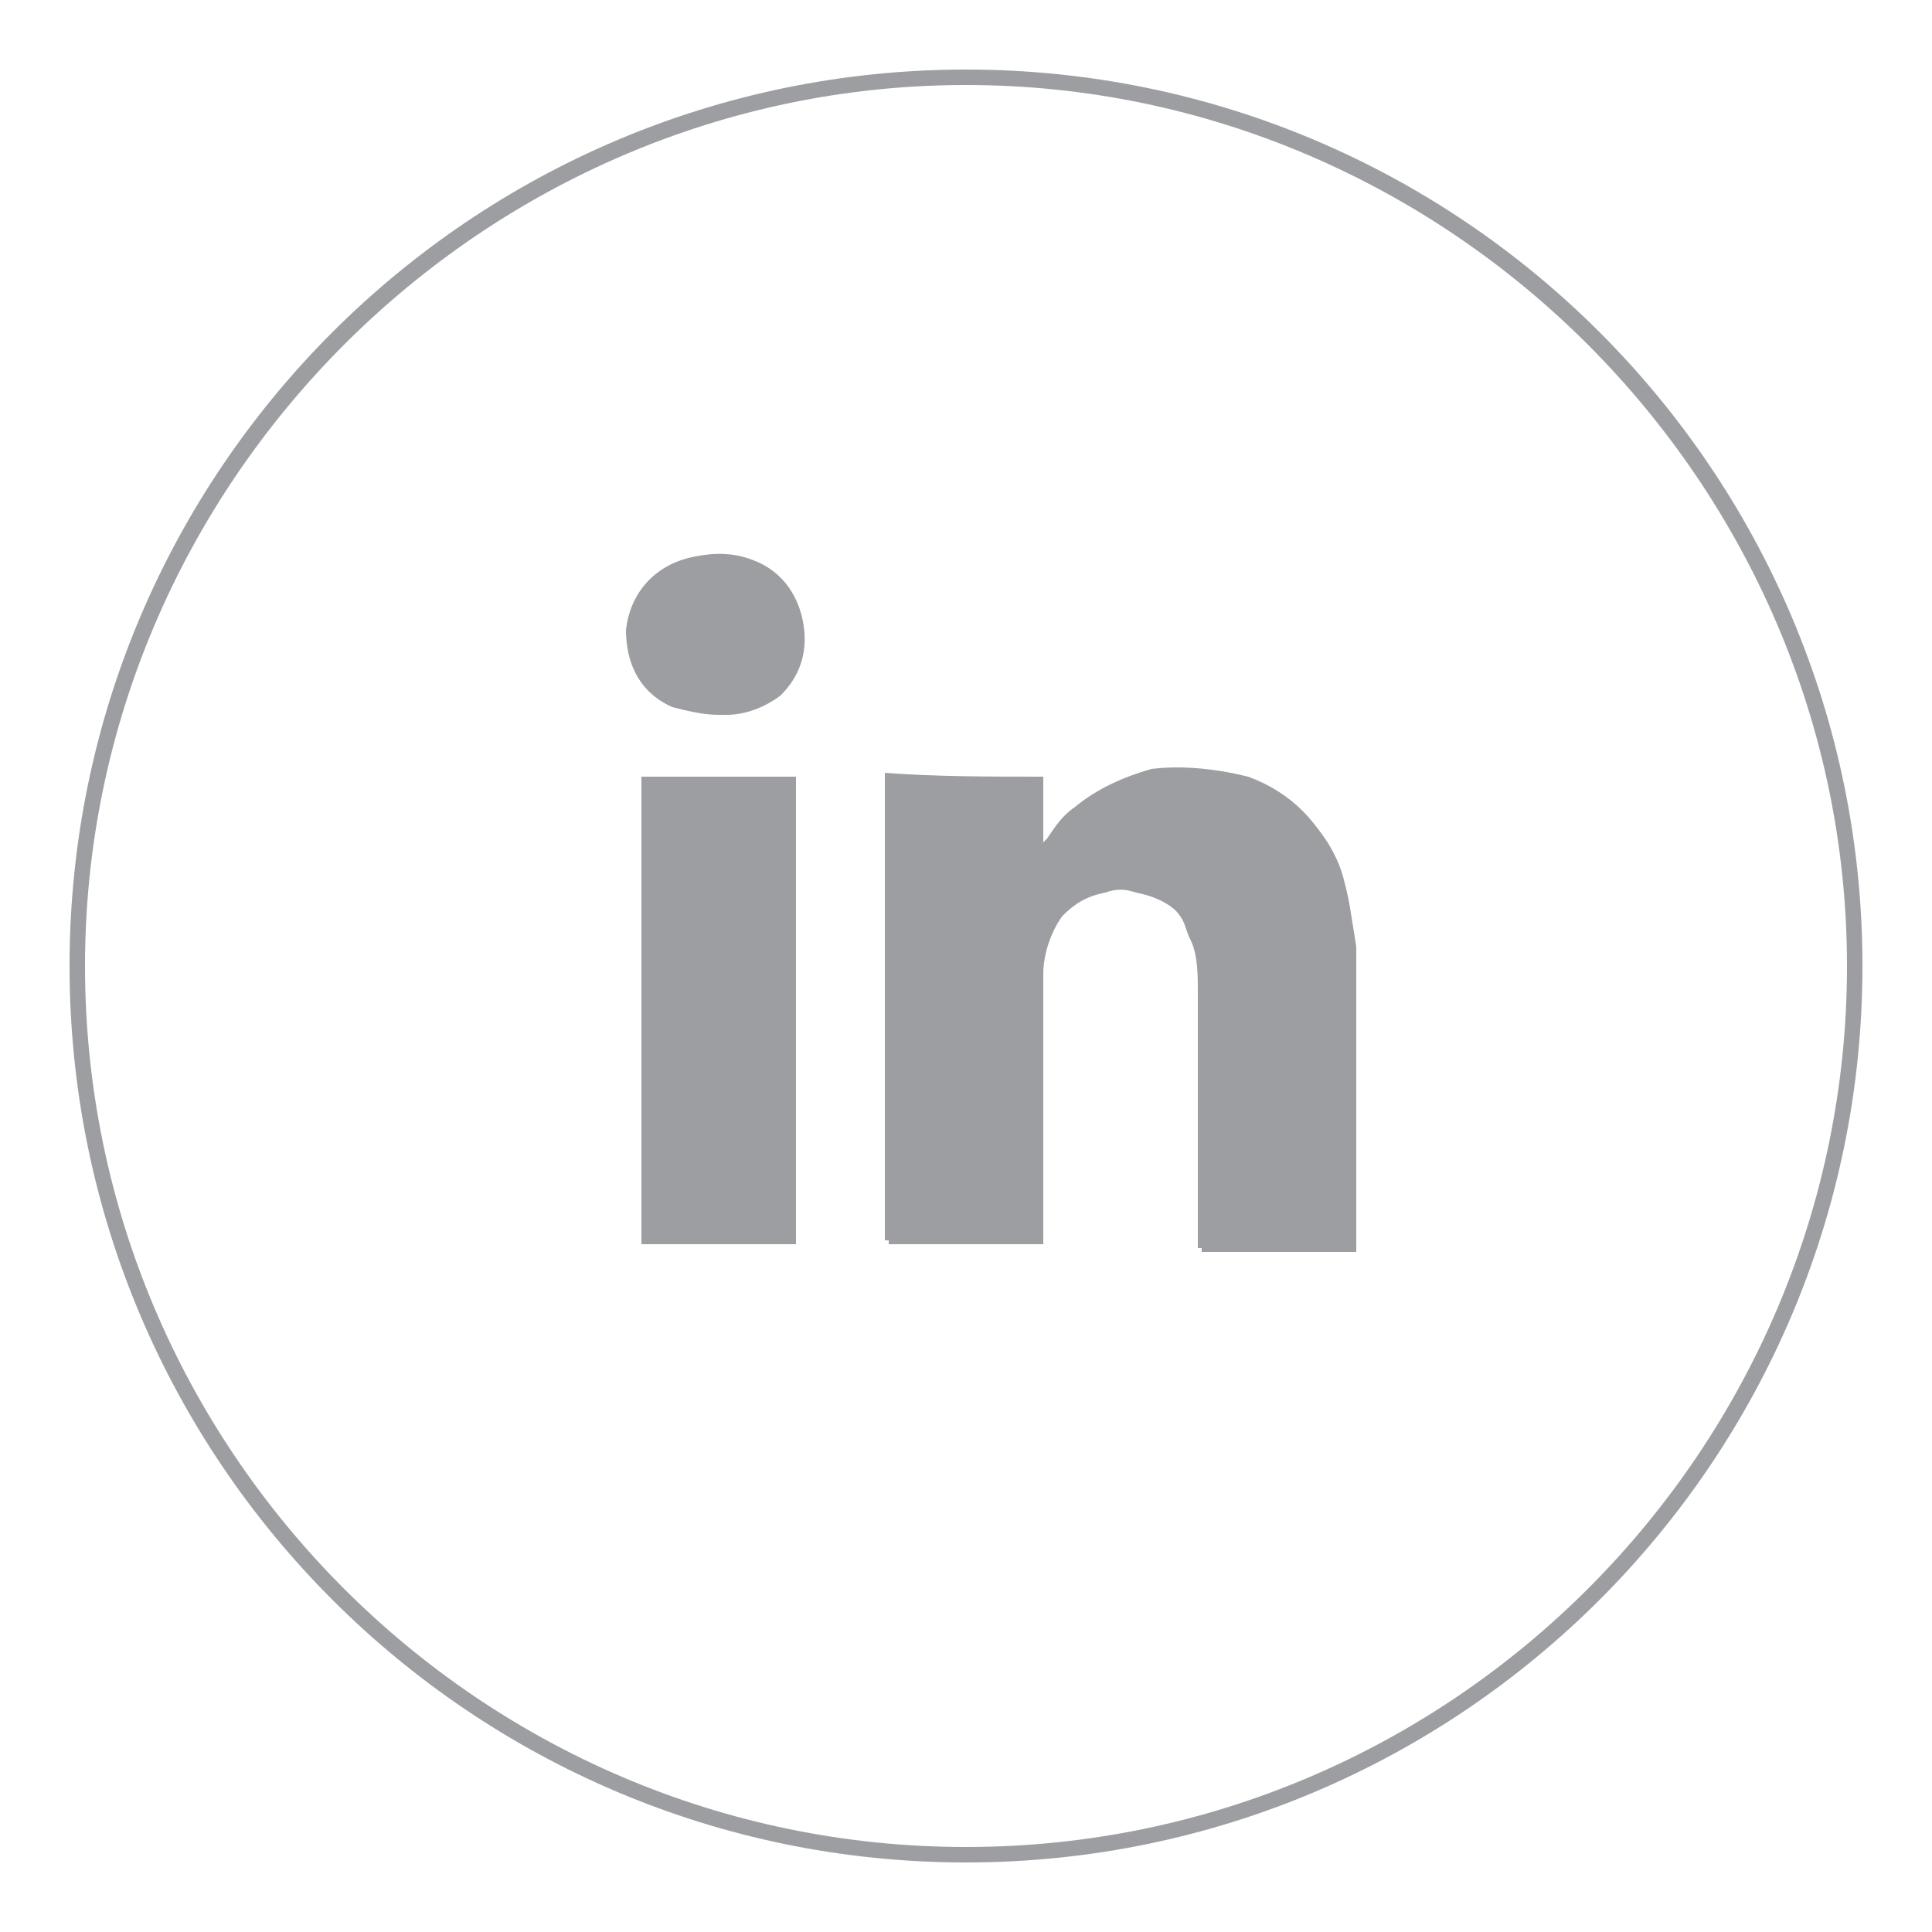
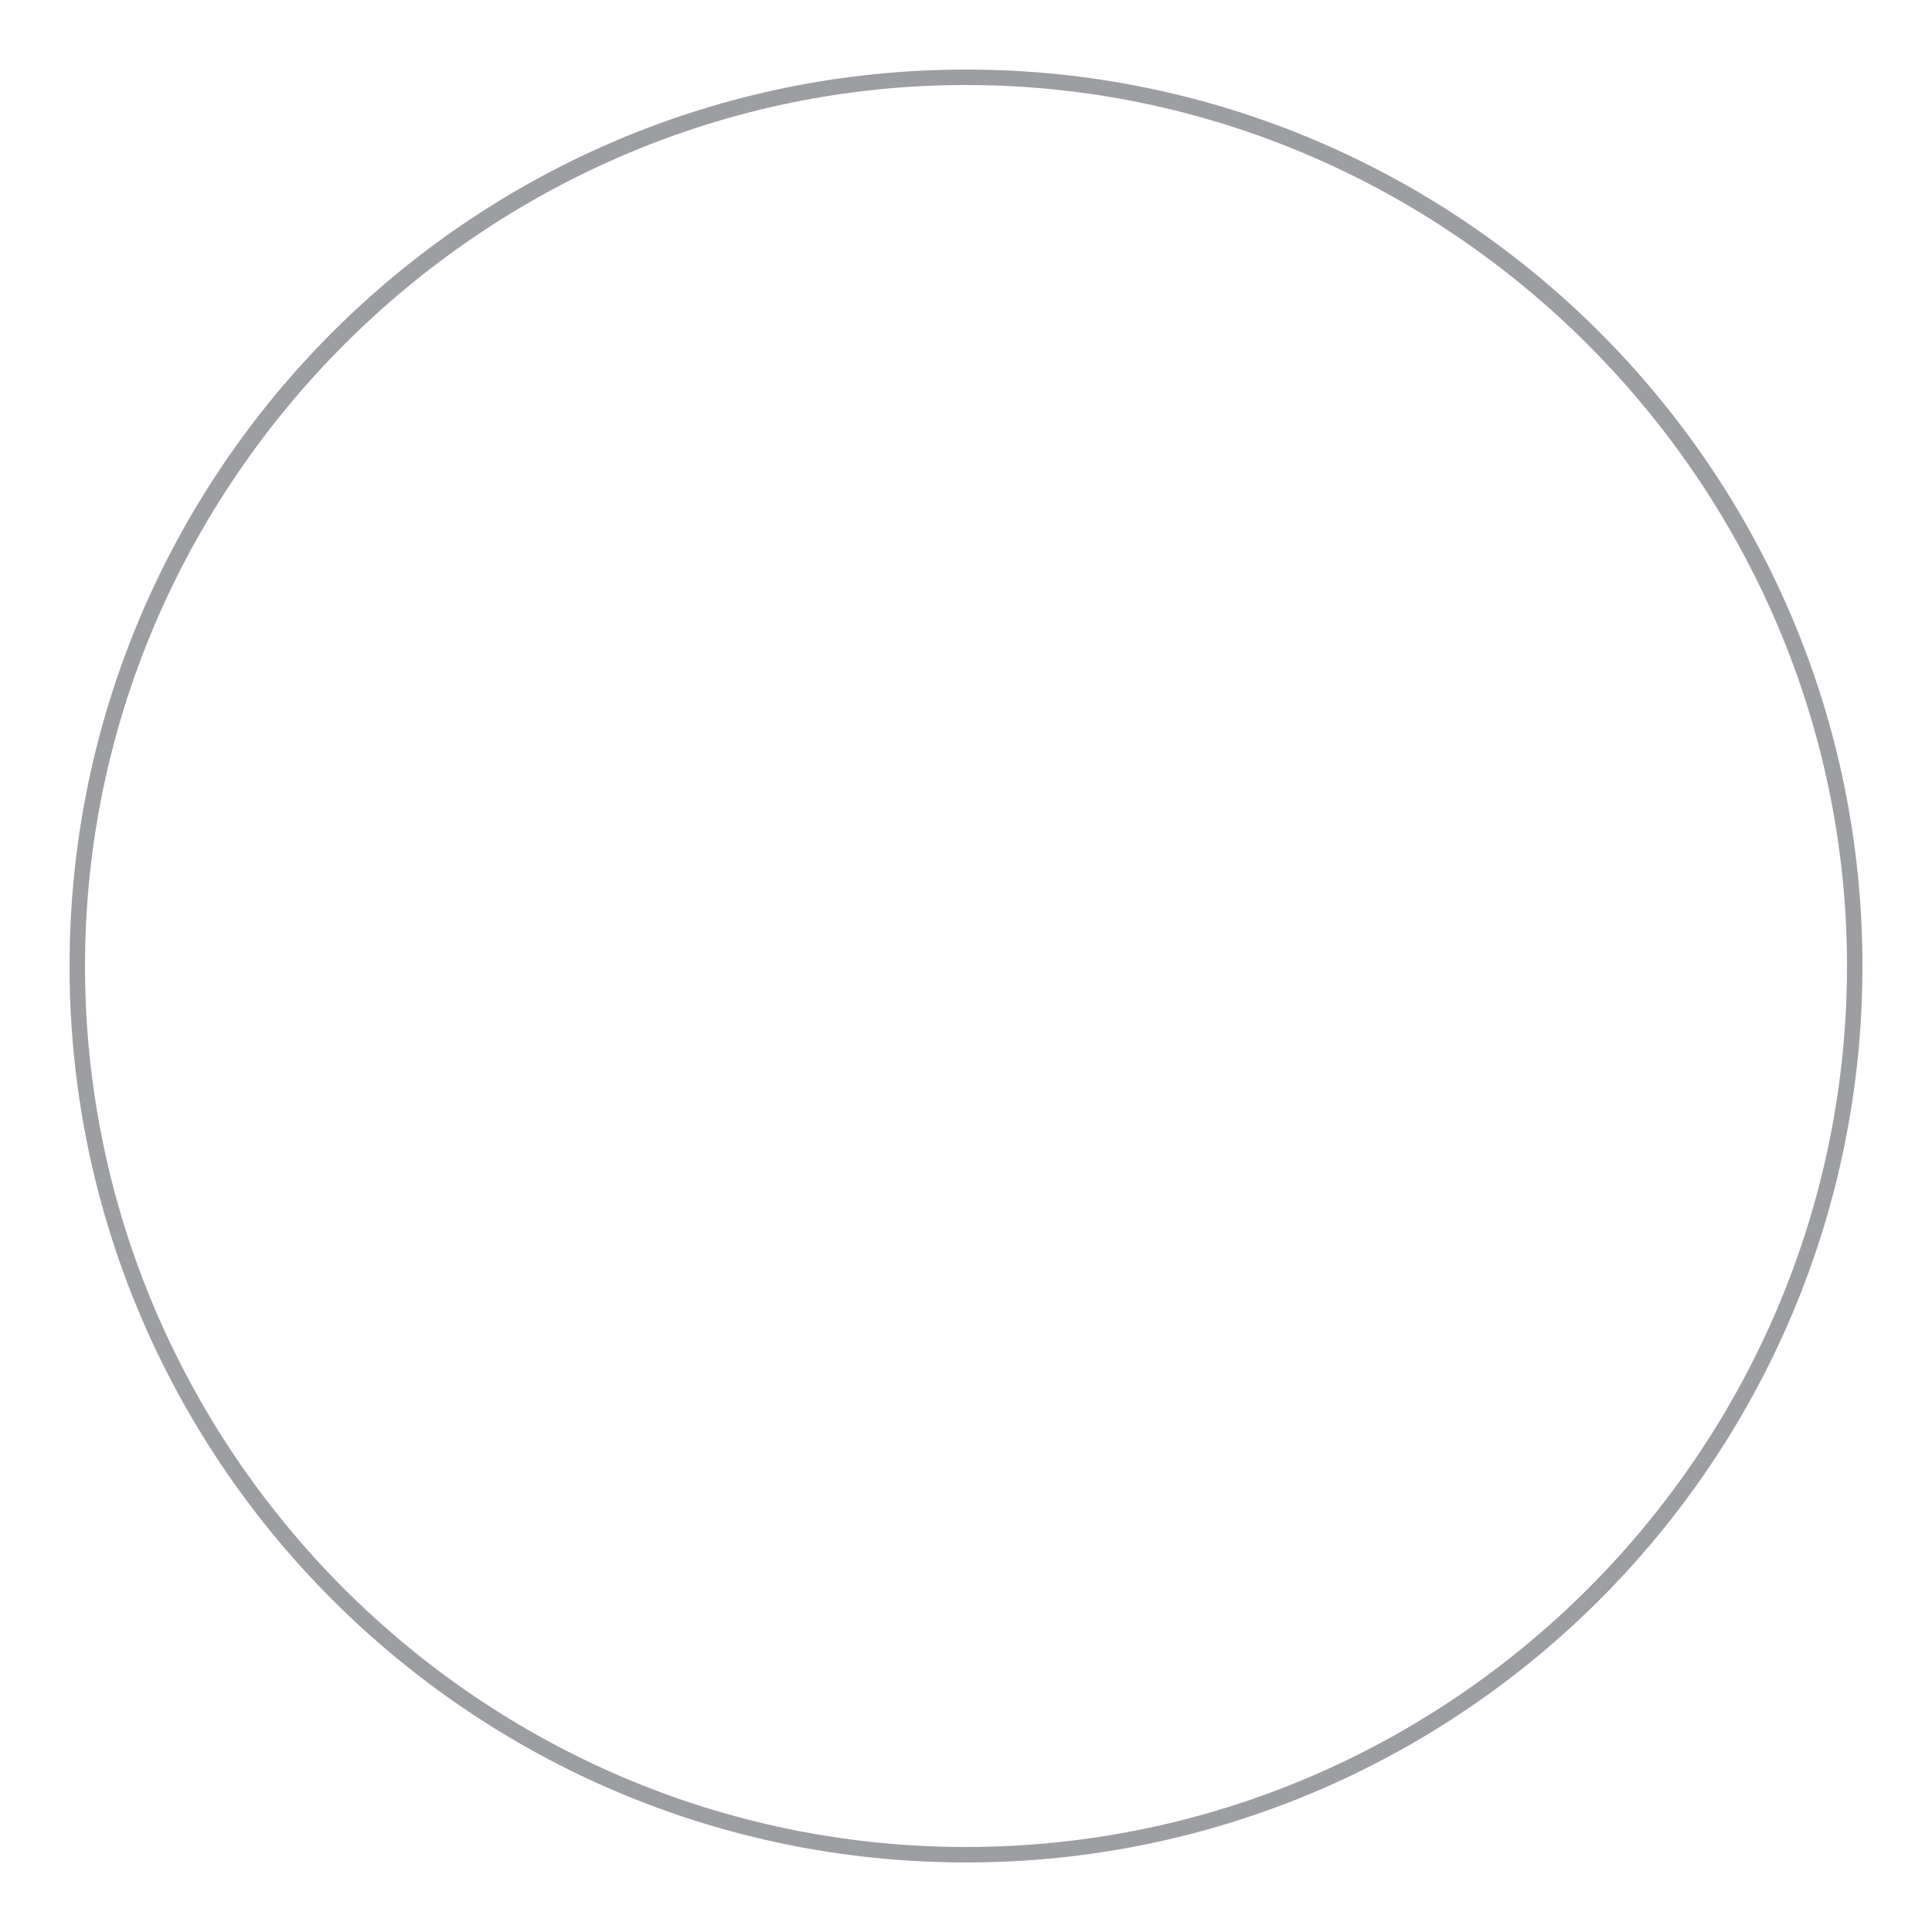
<svg xmlns="http://www.w3.org/2000/svg" version="1.1" id="Calque_1" x="0px" y="0px" viewBox="0 0 50 50" style="enable-background:new 0 0 50 50;" xml:space="preserve">
  <style type="text/css">
	.st0{fill:#9C9EA1;}
</style>
  <g>
    <g>
      <g>
        <g>
-           <path class="st0" d="M27,20.1c-1.4,0-2.6,0-4,0c0,4,0,8.1,0,12.1c0.2,0,3.9,0,4,0c0-0.1,0-0.1,0-0.2c0-2.2,0-4.3,0-6.6      c0-0.1,0-0.2,0-0.2c0-0.5,0.2-1.1,0.5-1.5c0.3-0.3,0.6-0.5,1.1-0.6c0.3-0.1,0.5-0.1,0.8,0c0.5,0.1,1,0.3,1.3,0.8      c0.1,0.1,0.2,0.3,0.2,0.5c0.2,0.4,0.2,1,0.2,1.4c0,2.1,0,4.2,0,6.4c0,0.1,0,0.1,0,0.2c1.4,0,2.6,0,4,0c0-0.1,0-0.1,0-0.2      c0-2.2,0-4.3,0-6.6c0-0.3,0-0.7,0-1.1c-0.1-0.6-0.2-1.4-0.4-2c-0.4-1.1-1.3-1.9-2.3-2.3c-0.8-0.3-1.7-0.4-2.5-0.2      c-0.7,0.1-1.5,0.4-2,1c-0.3,0.2-0.5,0.5-0.7,0.8L27,21.9l0,0C27,21.2,27,20.7,27,20.1z M16.6,20.1c0,4,0,8.1,0,12.1      c1.4,0,2.6,0,4,0c0-4,0-8.1,0-12.1C19.3,20.1,17.9,20.1,16.6,20.1z M18.6,18.5c0.1,0,0.2,0,0.2,0c0.5,0,1-0.2,1.4-0.5      c0.5-0.5,0.7-1.1,0.6-1.8c-0.1-0.7-0.5-1.4-1.3-1.7c-0.5-0.2-1-0.2-1.5-0.1c-1.1,0.2-1.7,1-1.8,1.9c0,0.8,0.3,1.6,1.2,2      C17.8,18.4,18.2,18.5,18.6,18.5z" />
-           <path class="st0" d="M27,20.1c0,0.5,0,1.1,0,1.7l0,0l0.1-0.1c0.2-0.3,0.4-0.6,0.7-0.8c0.6-0.5,1.3-0.8,2-1      c0.8-0.1,1.7,0,2.5,0.2c1.1,0.4,1.9,1.2,2.3,2.3c0.3,0.6,0.4,1.3,0.4,2c0,0.3,0,0.7,0,1.1c0,2.2,0,4.3,0,6.6c0,0.1,0,0.1,0,0.2      c-1.4,0-2.6,0-4,0c0-0.1,0-0.1,0-0.2c0-2.1,0-4.2,0-6.4c0-0.5,0-1-0.2-1.4c-0.1-0.2-0.1-0.3-0.2-0.5c-0.3-0.5-0.7-0.7-1.3-0.8      c-0.3,0-0.5,0-0.8,0c-0.4,0.1-0.7,0.3-1.1,0.6c-0.3,0.4-0.5,1-0.5,1.5c0,0.1,0,0.2,0,0.2c0,2.2,0,4.3,0,6.6c0,0.1,0,0.1,0,0.2      c-0.1,0-3.8,0-4,0c0-4,0-8.1,0-12.1C24.2,20.1,25.6,20.1,27,20.1z" />
-         </g>
+           </g>
      </g>
    </g>
    <path class="st0" d="M25,48.2C12.2,48.2,1.8,37.8,1.8,25S12.2,1.8,25,1.8S48.2,12.2,48.2,25S37.8,48.2,25,48.2z M25,2.2   C12.5,2.2,2.2,12.5,2.2,25c0,12.5,10.2,22.8,22.8,22.8S47.8,37.5,47.8,25C47.8,12.5,37.5,2.2,25,2.2z" />
  </g>
</svg>